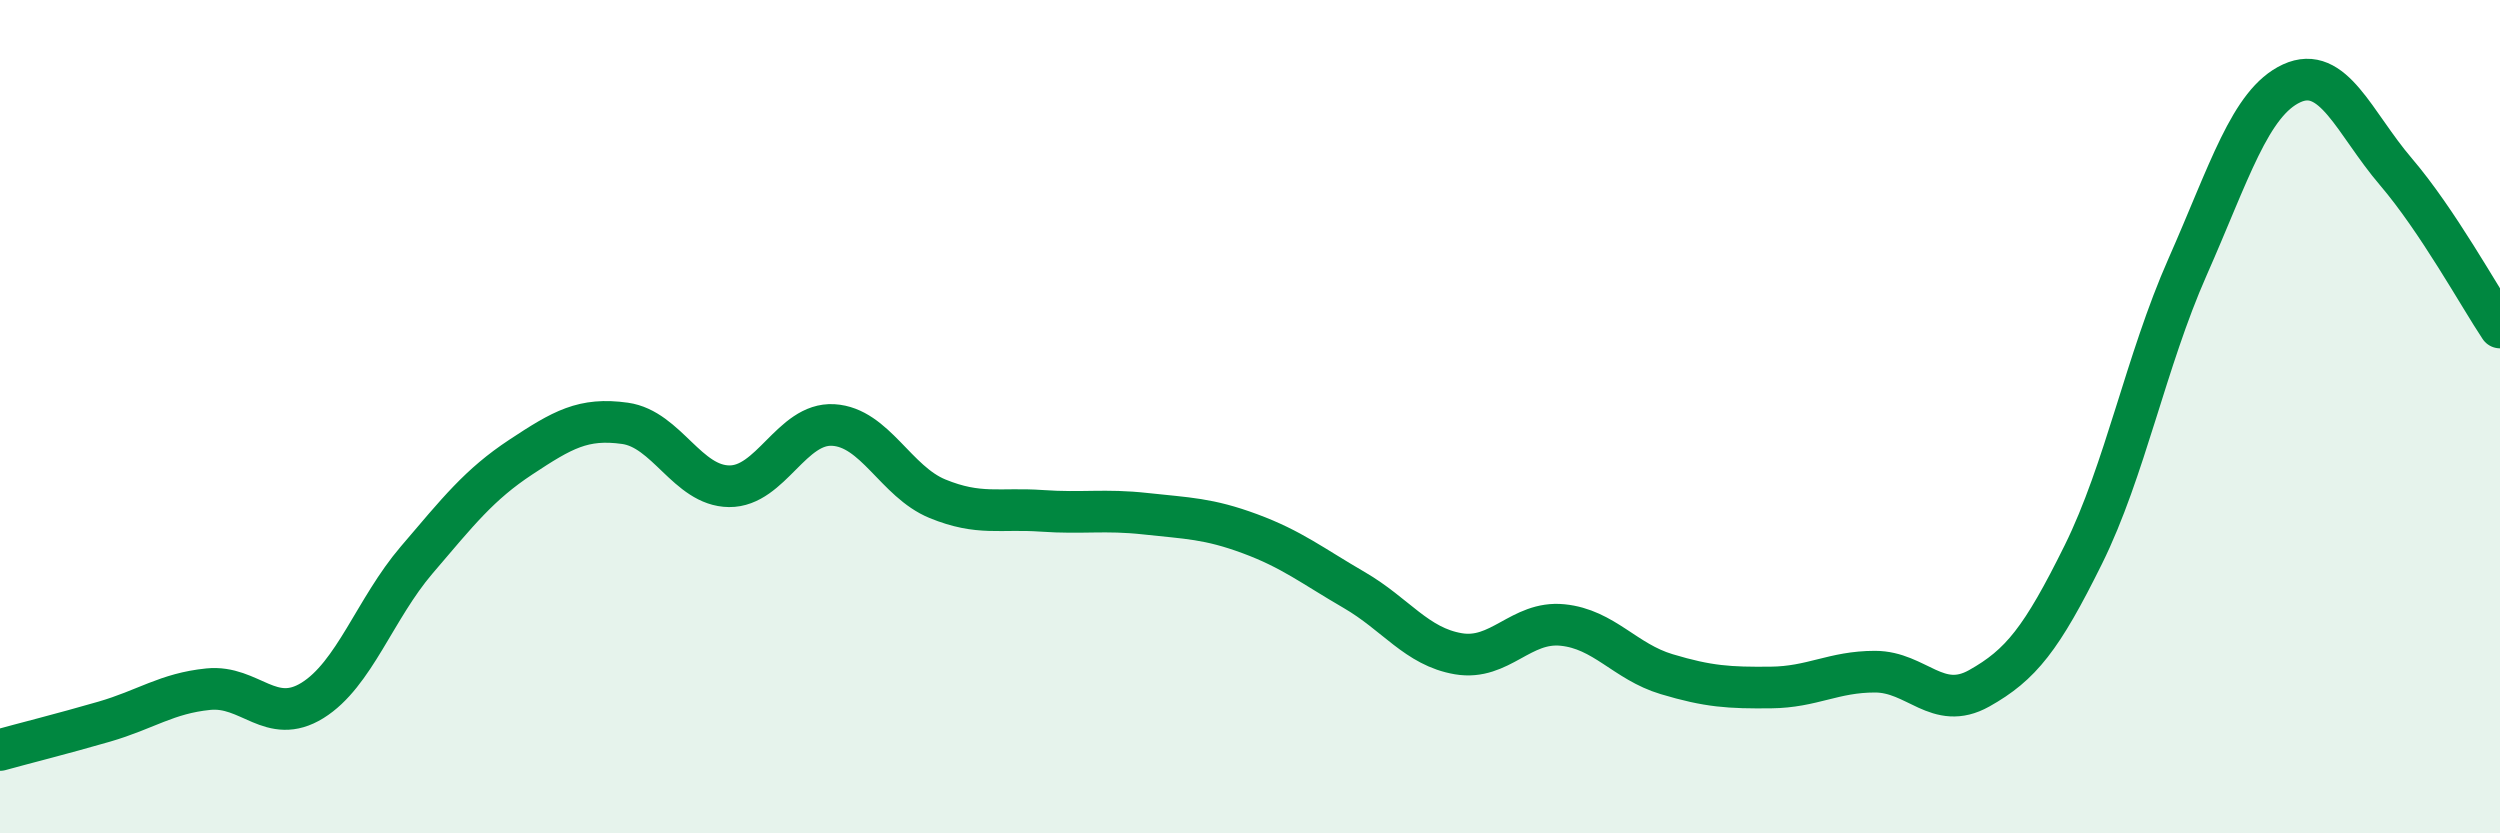
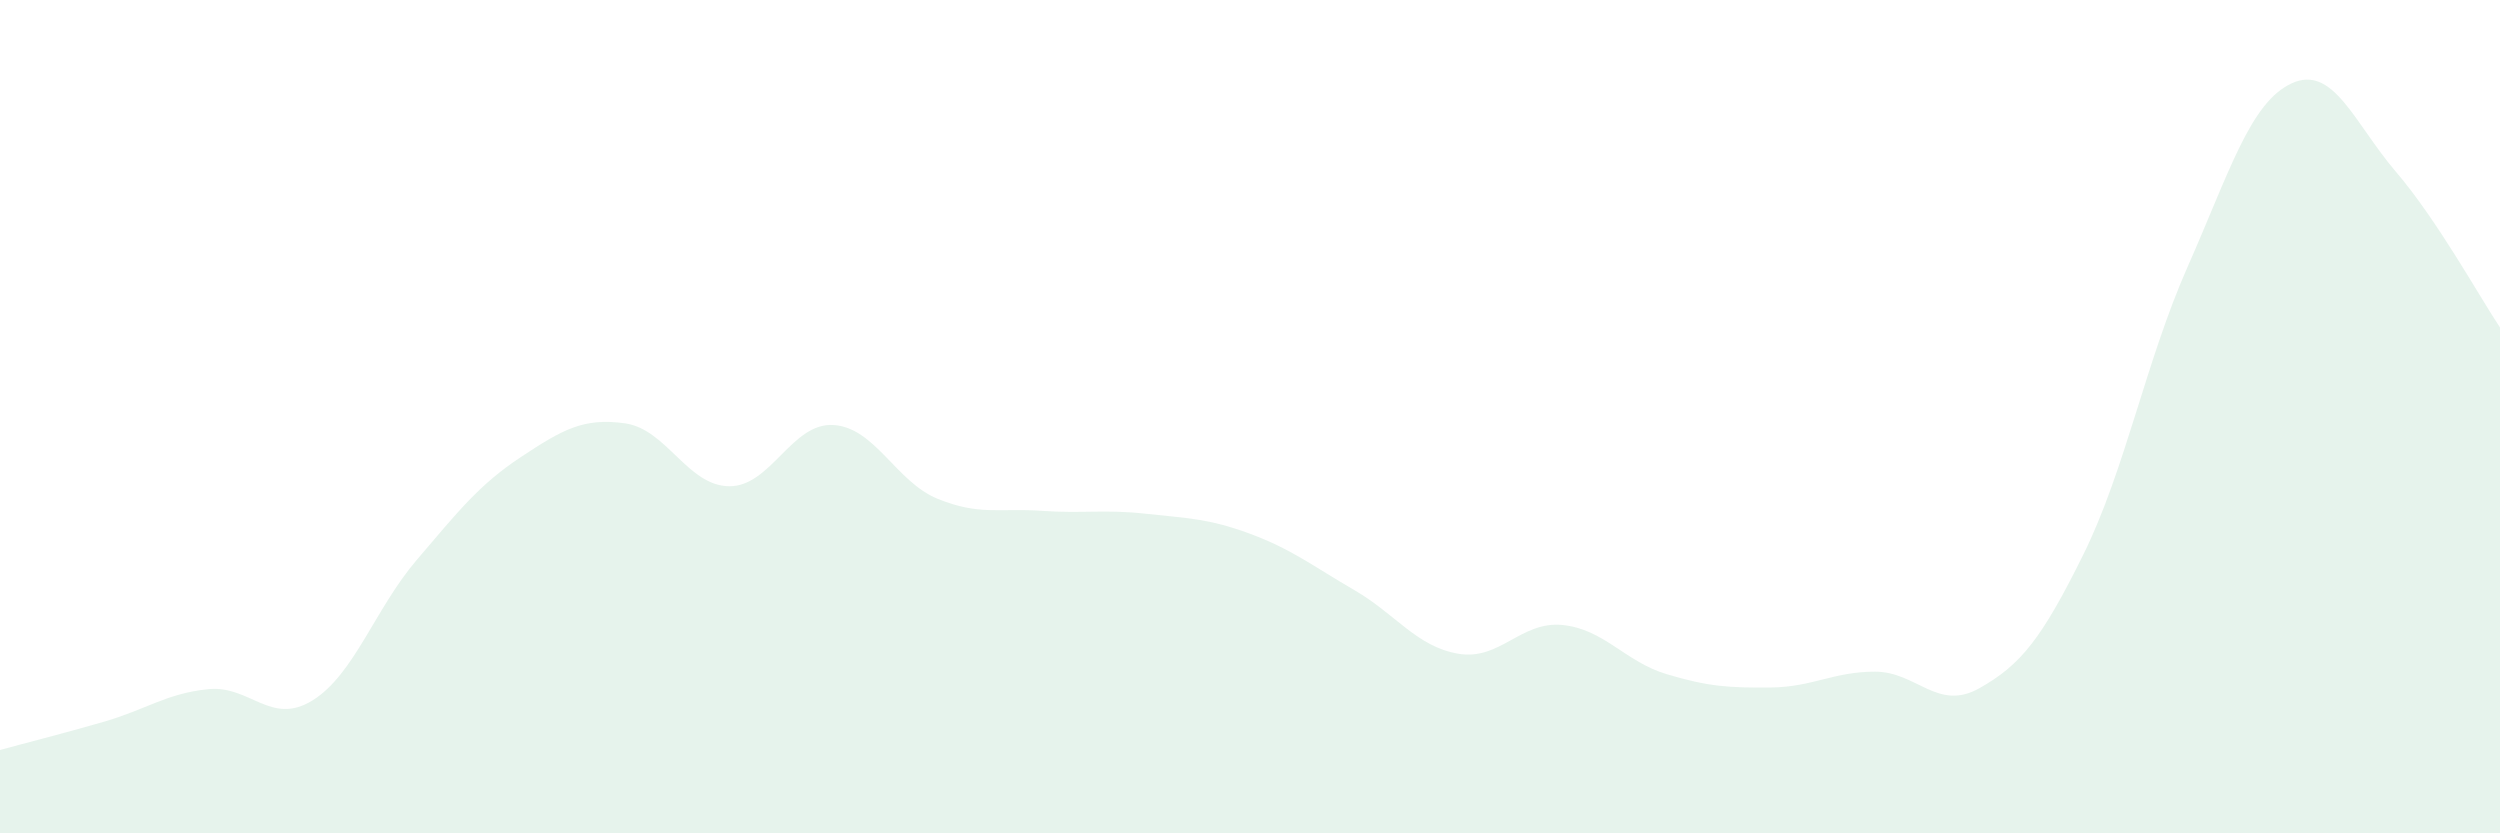
<svg xmlns="http://www.w3.org/2000/svg" width="60" height="20" viewBox="0 0 60 20">
  <path d="M 0,18 C 0.5,17.86 1.5,17.61 2.5,17.32 C 3.5,17.03 4,16.64 5,16.54 C 6,16.44 6.5,17.43 7.5,16.81 C 8.5,16.19 9,14.61 10,13.44 C 11,12.27 11.5,11.63 12.5,10.97 C 13.5,10.31 14,10.02 15,10.16 C 16,10.3 16.5,11.66 17.5,11.67 C 18.5,11.68 19,10.14 20,10.2 C 21,10.26 21.5,11.56 22.5,11.97 C 23.5,12.38 24,12.19 25,12.26 C 26,12.33 26.5,12.22 27.5,12.33 C 28.5,12.44 29,12.44 30,12.81 C 31,13.18 31.5,13.58 32.5,14.16 C 33.5,14.74 34,15.52 35,15.69 C 36,15.86 36.5,14.9 37.5,15 C 38.5,15.1 39,15.88 40,16.18 C 41,16.48 41.5,16.51 42.5,16.5 C 43.5,16.49 44,16.12 45,16.12 C 46,16.12 46.5,17.08 47.5,16.52 C 48.5,15.96 49,15.33 50,13.31 C 51,11.29 51.5,8.67 52.5,6.41 C 53.5,4.15 54,2.46 55,2 C 56,1.54 56.5,2.95 57.5,4.12 C 58.5,5.29 59.5,7.11 60,7.86L60 20L0 20Z" fill="#008740" opacity="0.1" stroke-linecap="round" stroke-linejoin="round" />
-   <path d="M 0,18 C 0.5,17.86 1.5,17.61 2.5,17.32 C 3.5,17.03 4,16.64 5,16.54 C 6,16.44 6.5,17.43 7.5,16.81 C 8.5,16.19 9,14.61 10,13.44 C 11,12.27 11.5,11.63 12.5,10.97 C 13.5,10.31 14,10.02 15,10.16 C 16,10.3 16.5,11.66 17.5,11.67 C 18.5,11.68 19,10.14 20,10.2 C 21,10.26 21.5,11.56 22.5,11.97 C 23.5,12.38 24,12.19 25,12.26 C 26,12.33 26.5,12.22 27.5,12.33 C 28.5,12.44 29,12.44 30,12.81 C 31,13.18 31.5,13.58 32.5,14.16 C 33.5,14.74 34,15.52 35,15.69 C 36,15.86 36.5,14.9 37.5,15 C 38.5,15.1 39,15.88 40,16.18 C 41,16.48 41.5,16.51 42.5,16.5 C 43.5,16.49 44,16.12 45,16.12 C 46,16.12 46.5,17.08 47.5,16.52 C 48.5,15.96 49,15.33 50,13.31 C 51,11.29 51.5,8.67 52.5,6.41 C 53.5,4.15 54,2.46 55,2 C 56,1.54 56.5,2.95 57.5,4.12 C 58.5,5.29 59.5,7.11 60,7.86" stroke="#008740" stroke-width="1" fill="none" stroke-linecap="round" stroke-linejoin="round" />
</svg>